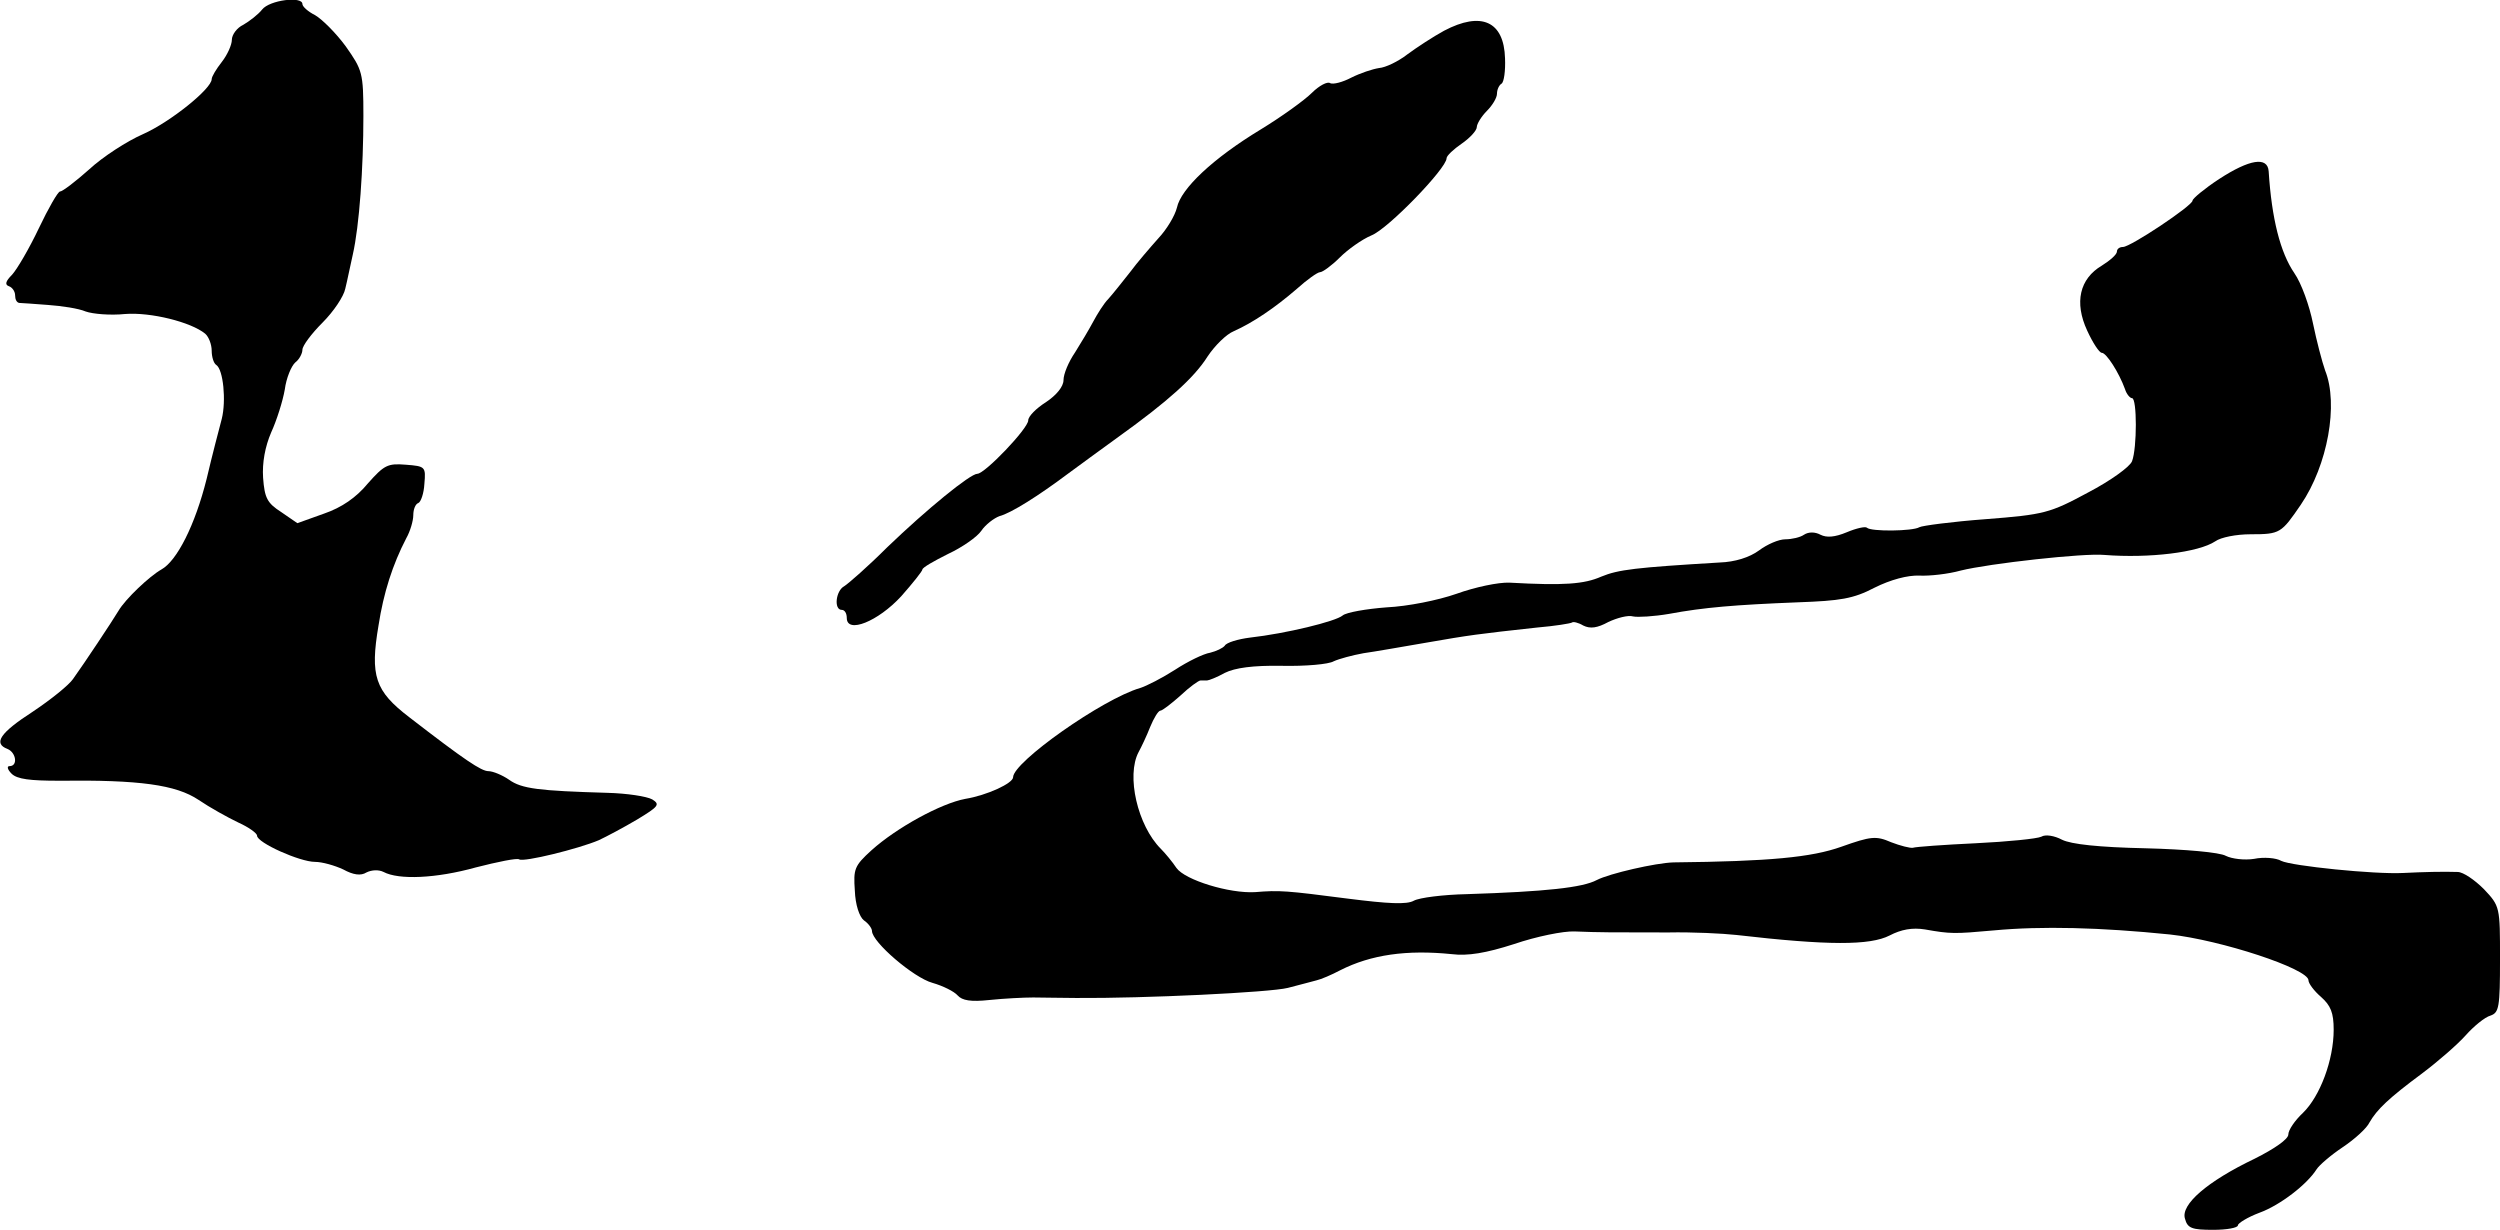
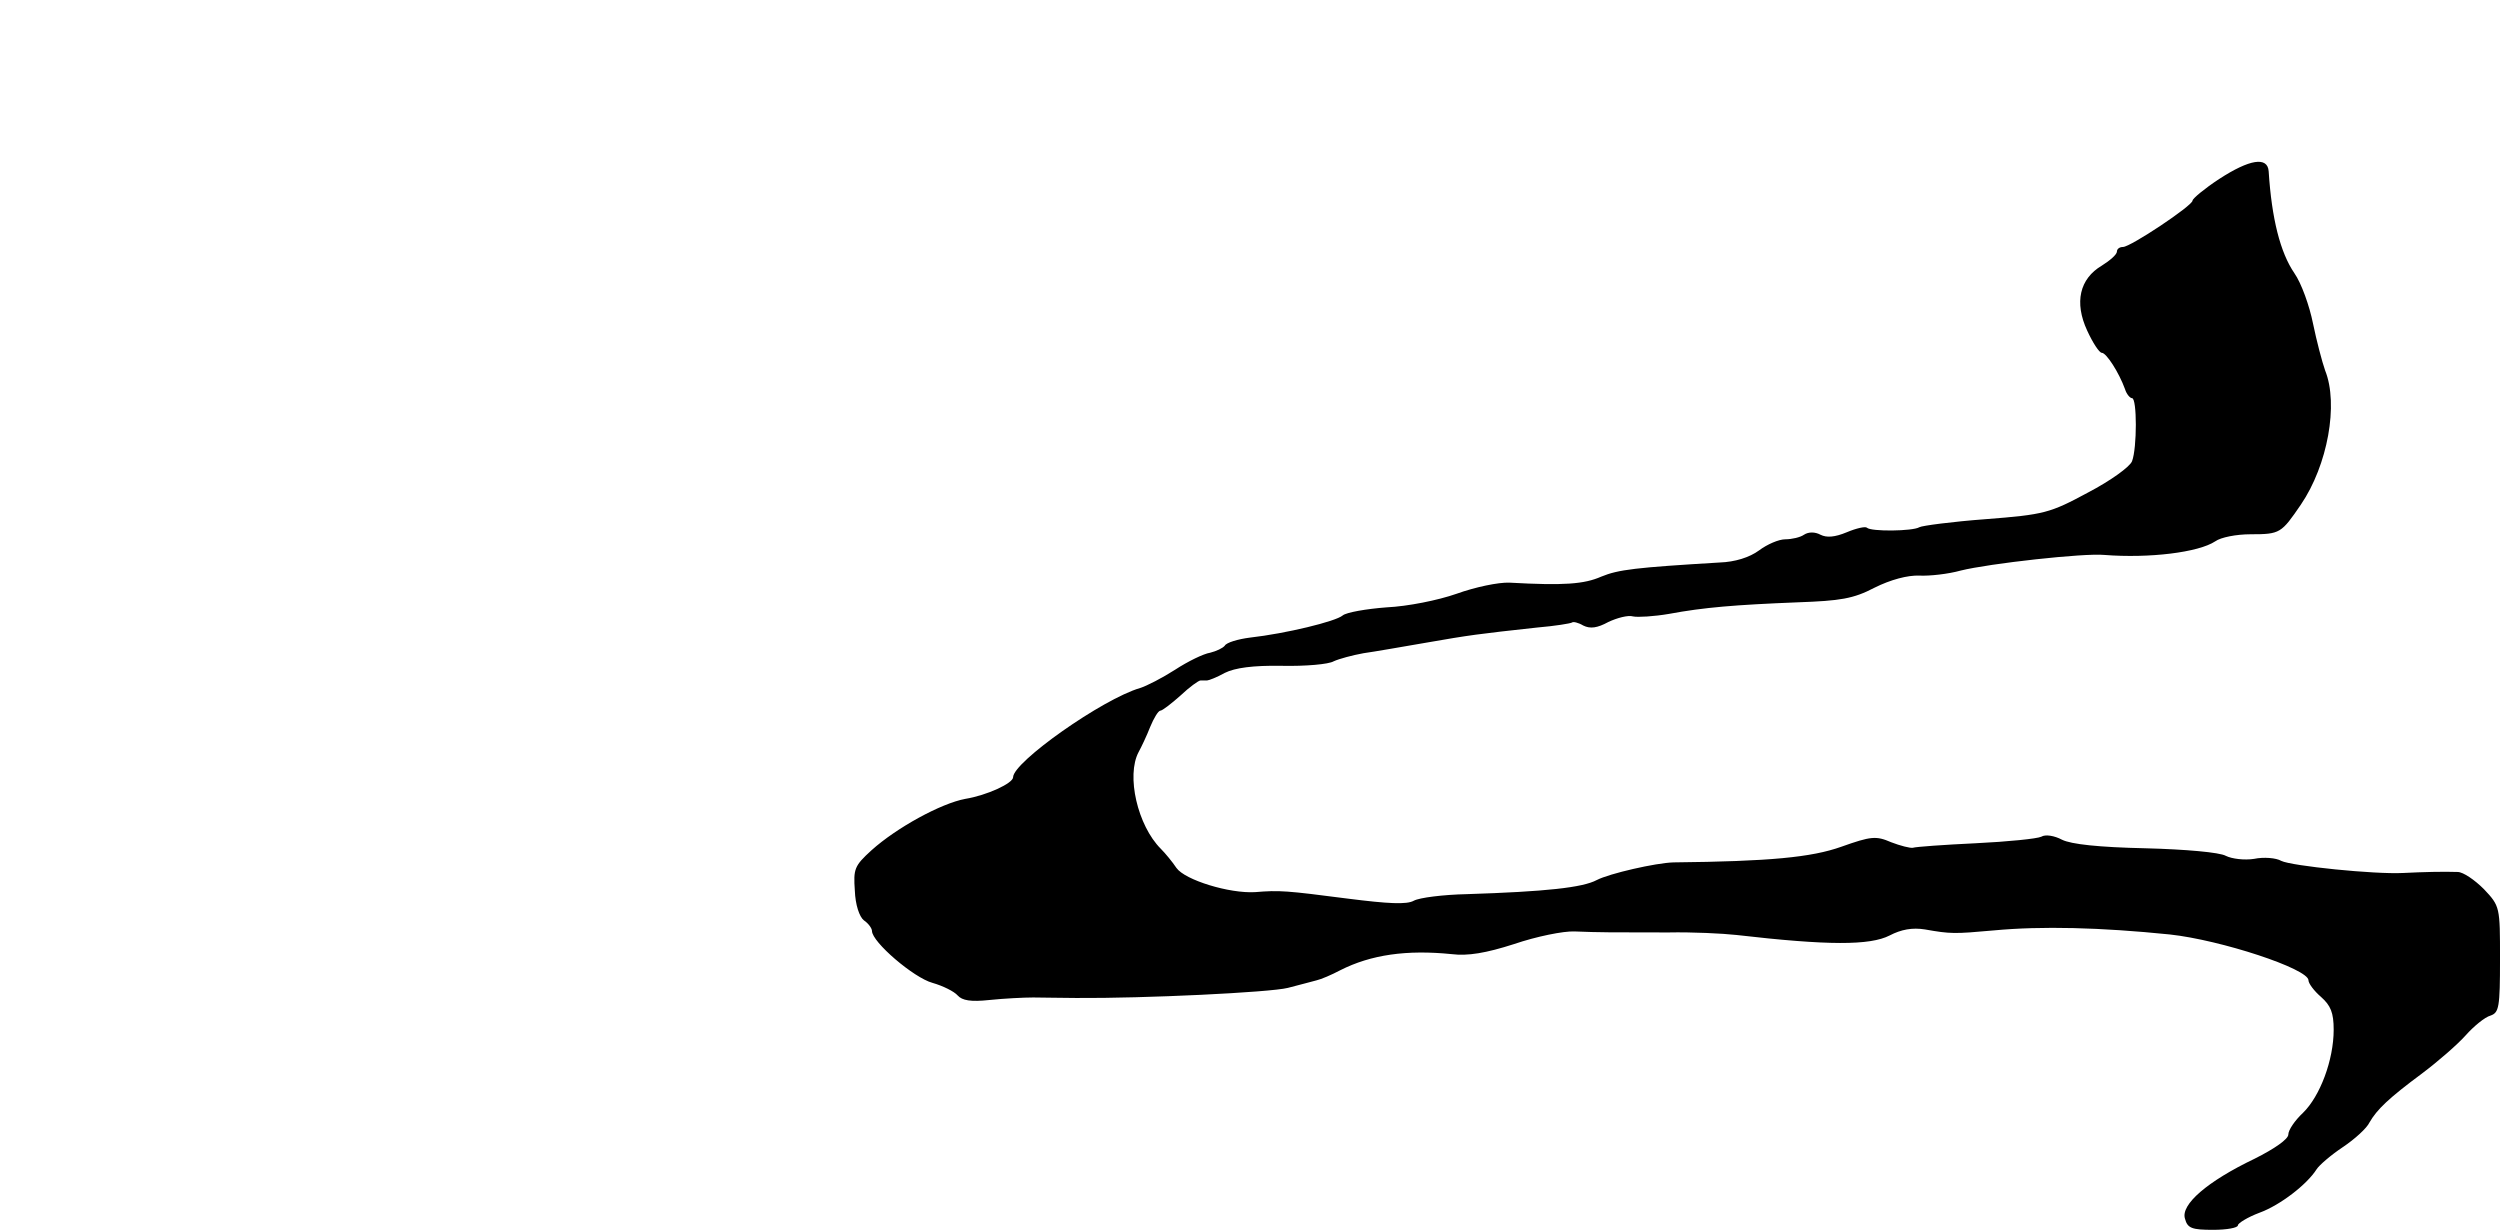
<svg xmlns="http://www.w3.org/2000/svg" version="1.0" width="496pt" height="244pt" viewBox="0 0 496 244" preserveAspectRatio="xMidYMid meet">
  <g transform="translate(0,244) scale(0.1,-0.1)" fill="#000000" stroke="none">
-     <path d="M520 2421 c-8 -10 -25 -23 -37 -30 -13 -6 -23 -20 -23 -30 0 -10 -9 -30 -20 -44 -11 -14 -20 -29 -20 -34 0 -19 -82 -85 -136 -109 -32 -14 -80 -45 -107 -70 -27 -24 -53 -44 -58 -44 -4 0 -23 -33 -42 -73 -19 -40 -43 -81 -53 -92 -13 -13 -15 -20 -6 -23 6 -2 12 -10 12 -18 0 -8 3 -14 8 -15 4 0 30 -2 57 -4 28 -2 61 -7 75 -13 14 -5 49 -8 78 -5 51 4 131 -16 159 -39 7 -6 13 -21 13 -34 0 -12 4 -25 9 -28 14 -9 20 -71 11 -107 -5 -19 -19 -72 -30 -119 -23 -92 -59 -163 -90 -180 -23 -13 -71 -58 -85 -82 -12 -20 -67 -103 -90 -135 -8 -12 -44 -41 -80 -65 -65 -42 -79 -63 -50 -74 17 -7 21 -34 4 -34 -6 0 -4 -7 4 -15 11 -11 37 -14 94 -14 160 2 232 -8 277 -38 22 -15 58 -35 79 -45 20 -9 37 -21 37 -26 0 -14 85 -52 115 -52 14 0 39 -7 56 -15 20 -11 35 -13 46 -6 10 5 24 6 34 1 30 -16 104 -13 183 9 43 11 82 19 86 16 9 -6 118 21 158 38 15 7 49 25 76 41 43 26 46 30 30 40 -11 6 -50 12 -89 13 -136 4 -170 8 -195 26 -13 9 -32 17 -41 17 -14 0 -47 22 -157 107 -68 52 -78 82 -61 182 10 65 28 121 55 173 8 14 14 35 14 46 0 11 4 22 10 24 5 2 11 19 12 38 3 34 2 35 -37 38 -36 3 -43 -1 -75 -37 -23 -28 -52 -48 -87 -60 l-53 -19 -32 22 c-28 18 -33 28 -36 68 -2 30 4 62 16 90 11 24 23 62 27 85 3 23 13 47 21 54 8 6 14 18 14 25 0 8 18 32 40 54 22 22 42 52 45 67 4 16 10 46 15 68 13 57 21 172 21 275 0 86 -2 91 -35 138 -19 26 -47 54 -61 62 -14 7 -25 17 -25 22 0 16 -65 8 -80 -11z" />
-     <path d="M2865 2379 c-22 -12 -54 -33 -73 -47 -18 -14 -43 -26 -56 -27 -13 -2 -37 -10 -55 -19 -17 -9 -36 -14 -42 -11 -5 4 -22 -5 -36 -19 -15 -15 -61 -48 -102 -73 -94 -57 -158 -117 -166 -155 -4 -16 -20 -43 -37 -61 -16 -18 -42 -48 -56 -67 -15 -19 -34 -43 -43 -53 -9 -9 -22 -30 -30 -45 -8 -15 -24 -42 -36 -61 -13 -19 -23 -43 -23 -55 0 -13 -14 -30 -35 -44 -19 -12 -35 -28 -35 -36 0 -16 -86 -106 -101 -106 -14 0 -100 -70 -179 -146 -38 -38 -77 -72 -85 -77 -17 -9 -21 -47 -5 -47 6 0 10 -7 10 -16 0 -32 62 -7 108 43 23 26 42 50 42 53 0 4 23 17 51 31 28 13 58 34 66 46 8 12 25 25 36 29 23 6 77 40 137 85 19 14 64 47 100 73 96 69 149 116 176 159 14 21 37 44 52 50 38 17 81 46 125 84 20 18 41 33 46 33 5 0 23 13 39 29 16 16 44 36 63 44 33 13 149 133 149 153 0 5 14 18 30 29 16 11 30 26 30 33 0 6 9 21 20 32 11 11 20 26 20 34 0 8 4 17 9 20 5 3 8 26 7 50 -2 74 -47 94 -121 55z" />
    <path d="M4403 2085 c-29 -19 -53 -39 -53 -43 0 -10 -123 -92 -138 -92 -7 0 -12 -4 -12 -9 0 -6 -14 -18 -30 -28 -44 -26 -55 -73 -29 -129 11 -24 24 -44 29 -44 9 0 34 -39 46 -72 3 -10 10 -18 14 -18 10 0 10 -99 0 -125 -4 -11 -43 -39 -87 -62 -76 -41 -87 -44 -203 -53 -67 -5 -127 -13 -132 -16 -13 -8 -96 -9 -104 -1 -3 3 -21 -1 -40 -9 -24 -10 -40 -11 -52 -5 -11 6 -24 6 -33 0 -7 -5 -24 -9 -37 -9 -13 0 -36 -10 -52 -22 -19 -14 -48 -23 -78 -24 -167 -10 -201 -14 -235 -28 -34 -15 -74 -18 -182 -12 -22 1 -69 -9 -105 -22 -37 -13 -97 -25 -139 -27 -40 -3 -80 -10 -87 -16 -14 -12 -113 -36 -184 -44 -24 -3 -47 -10 -50 -16 -4 -5 -17 -11 -29 -14 -13 -2 -44 -17 -70 -34 -25 -16 -56 -32 -69 -36 -75 -22 -252 -147 -252 -177 0 -12 -52 -36 -95 -43 -48 -9 -136 -57 -186 -102 -34 -31 -36 -37 -33 -80 1 -28 9 -52 18 -59 9 -6 16 -16 16 -21 0 -22 83 -93 120 -103 21 -6 43 -17 50 -25 9 -10 26 -13 63 -9 29 3 68 5 87 5 19 0 58 -1 85 -1 135 -1 384 11 420 20 22 6 47 12 57 15 9 2 30 11 47 20 61 31 132 41 221 32 32 -4 68 2 124 20 44 15 98 26 120 25 49 -2 75 -2 186 -2 47 1 108 -2 135 -5 182 -21 265 -21 304 -1 23 12 45 16 70 12 51 -9 58 -9 136 -2 96 9 212 6 350 -8 101 -11 275 -68 275 -91 0 -6 11 -21 25 -33 19 -17 25 -31 25 -65 0 -60 -27 -132 -61 -165 -16 -15 -29 -34 -29 -43 0 -9 -27 -28 -67 -48 -94 -45 -147 -91 -138 -119 5 -19 14 -22 56 -22 27 0 49 4 49 9 0 4 19 16 43 25 41 15 94 56 113 86 5 8 28 28 52 44 24 16 48 38 53 49 15 26 38 48 104 97 32 24 71 58 87 76 16 18 38 36 49 39 17 6 19 16 19 112 0 104 0 105 -32 139 -18 18 -41 34 -52 34 -28 1 -68 0 -108 -2 -57 -3 -222 14 -242 24 -10 6 -35 8 -54 4 -19 -3 -44 0 -56 6 -12 7 -81 13 -159 15 -93 2 -148 8 -166 17 -15 8 -33 11 -41 6 -8 -4 -67 -10 -130 -13 -63 -3 -119 -7 -125 -9 -5 -1 -25 4 -43 11 -30 13 -40 12 -99 -9 -59 -21 -142 -29 -333 -31 -35 -1 -127 -22 -152 -35 -28 -15 -101 -23 -258 -28 -47 -1 -94 -7 -105 -13 -14 -8 -51 -6 -130 4 -124 16 -136 17 -185 13 -51 -3 -139 24 -156 48 -8 12 -22 29 -31 38 -46 46 -69 145 -44 192 5 9 16 32 23 50 7 17 16 32 20 32 4 0 22 14 40 30 18 17 36 30 40 30 5 0 10 0 13 0 3 0 19 6 35 15 20 10 56 15 113 14 47 -1 93 3 103 9 11 5 37 12 59 16 22 3 78 13 125 21 86 15 101 17 220 30 35 3 66 8 69 10 2 2 12 0 22 -6 14 -7 28 -5 50 7 17 8 39 14 49 11 9 -2 42 0 71 5 70 13 131 18 256 23 84 3 110 7 152 29 32 16 66 25 89 24 20 -1 57 3 82 10 56 14 245 35 285 31 89 -7 187 5 220 27 11 8 42 14 70 14 59 0 61 2 100 59 53 78 75 199 48 266 -6 17 -17 59 -24 93 -7 35 -23 80 -37 100 -28 41 -45 108 -51 202 -2 30 -38 24 -98 -15z" />
  </g>
</svg>